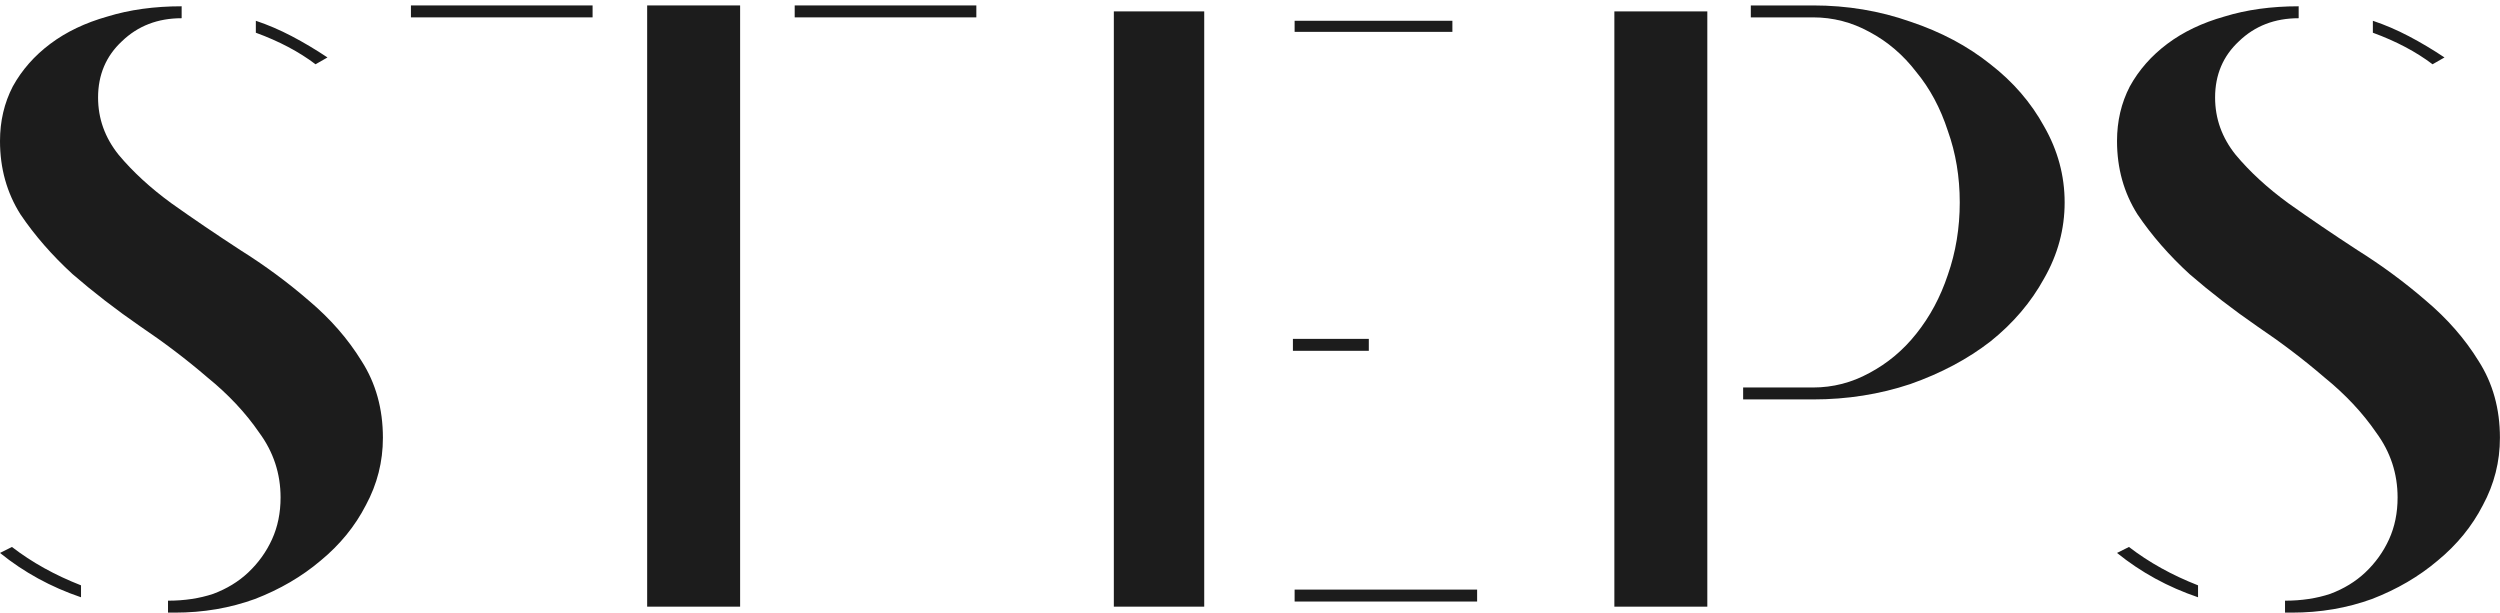
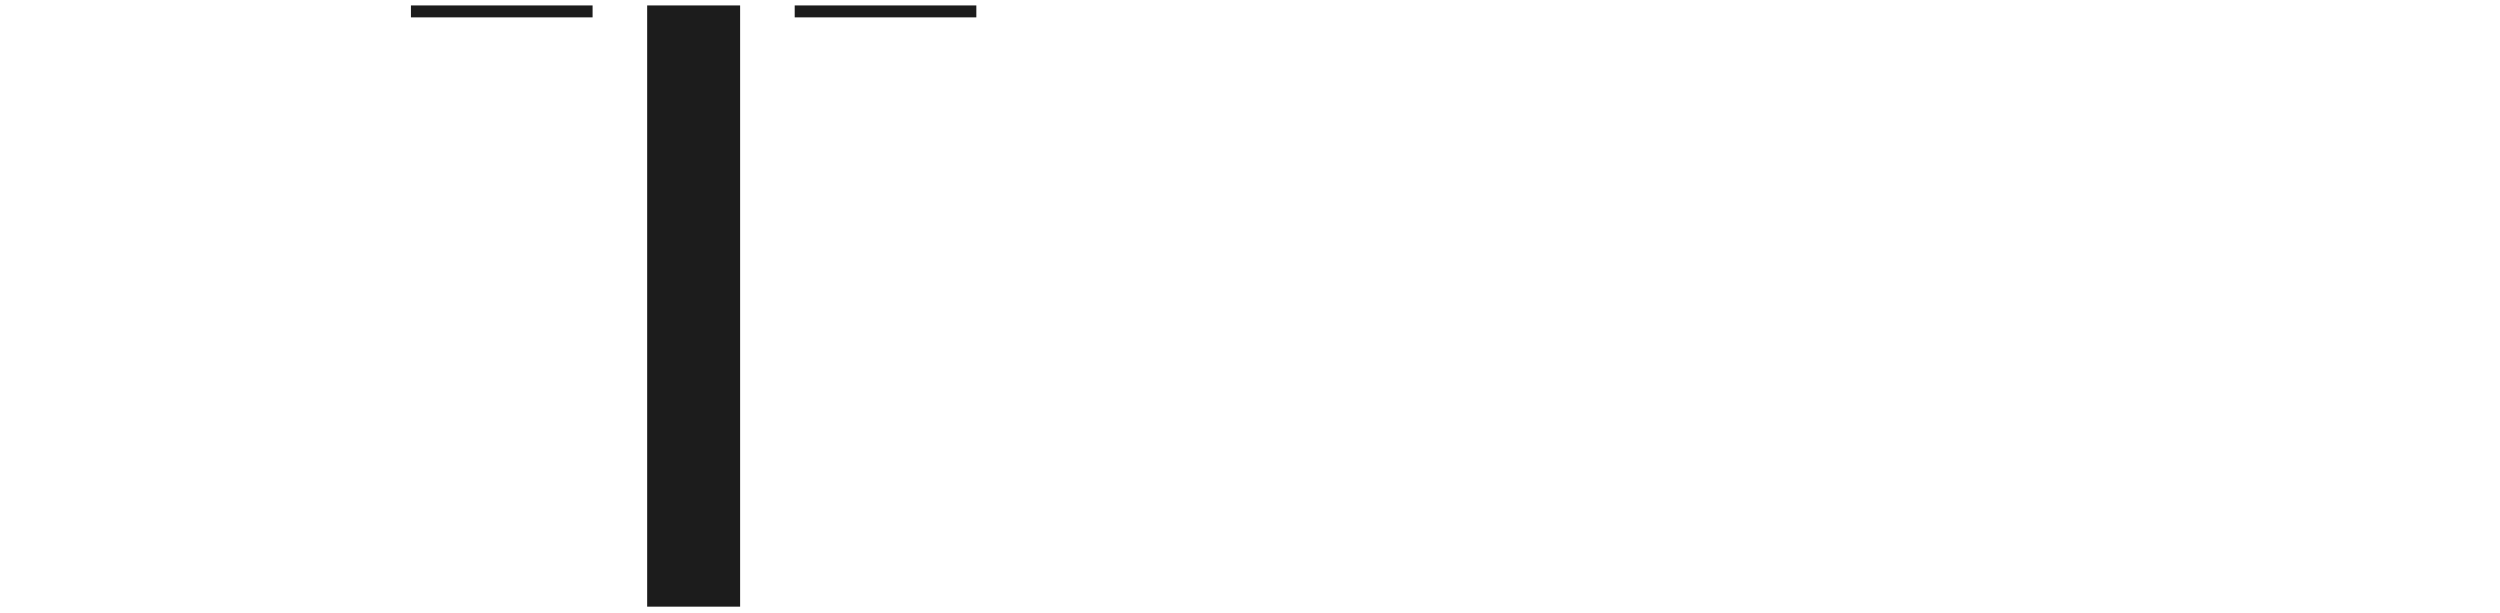
<svg xmlns="http://www.w3.org/2000/svg" width="428" height="105" viewBox="0 0 428 105" fill="none">
-   <path d="M379.224 16.698C379.224 20.299 380.392 23.56 382.728 26.48C385.161 29.4 388.178 32.174 391.78 34.802C395.478 37.43 399.42 40.107 403.606 42.832C407.791 45.46 411.684 48.331 415.286 51.446C418.984 54.561 422.002 58.016 424.338 61.812C426.771 65.608 427.988 69.988 427.988 74.952C427.988 79.04 427.014 82.885 425.068 86.486C423.218 90.088 420.639 93.251 417.33 95.976C414.118 98.701 410.37 100.892 406.088 102.546C401.805 104.104 397.23 104.882 392.364 104.882H391.196V102.838C394.018 102.838 396.598 102.449 398.934 101.67C401.27 100.794 403.265 99.578 404.92 98.02C406.672 96.365 408.034 94.468 409.008 92.326C409.981 90.185 410.468 87.8 410.468 85.172C410.468 81.084 409.251 77.385 406.818 74.076C404.482 70.669 401.513 67.506 397.912 64.586C394.408 61.569 390.563 58.649 386.378 55.826C382.29 53.004 378.445 50.035 374.844 46.92C371.34 43.708 368.371 40.301 365.938 36.7C363.602 33.002 362.434 28.816 362.434 24.144C362.434 20.738 363.164 17.623 364.624 14.8C366.181 11.977 368.322 9.544 371.048 7.5C373.773 5.456 377.034 3.899 380.83 2.828C384.626 1.66 388.86 1.076 393.532 1.076V3.12C389.444 3.12 386.037 4.434 383.312 7.062C380.586 9.593 379.224 12.805 379.224 16.698ZM416.454 11.004C413.631 8.863 410.224 7.062 406.234 5.602V3.558C408.278 4.24 410.322 5.116 412.366 6.186C414.41 7.257 416.454 8.473 418.498 9.836L416.454 11.004ZM364.478 93.64C367.884 96.268 371.826 98.458 376.304 100.21V102.254C371.145 100.502 366.522 97.972 362.434 94.662L364.478 93.64Z" fill="#1C1C1C" />
-   <path d="M310.397 0.93C316.237 0.93 321.785 1.854 327.041 3.704C332.297 5.456 336.872 7.889 340.765 11.004C344.658 14.021 347.724 17.574 349.963 21.662C352.299 25.75 353.467 30.081 353.467 34.656C353.467 39.23 352.299 43.562 349.963 47.65C347.724 51.738 344.658 55.339 340.765 58.454C336.872 61.471 332.297 63.904 327.041 65.754C321.785 67.506 316.237 68.382 310.397 68.382H298.425V66.338H310.397C313.804 66.338 317.016 65.51 320.033 63.856C323.148 62.201 325.824 59.962 328.063 57.14C330.399 54.22 332.2 50.862 333.465 47.066C334.828 43.172 335.509 39.036 335.509 34.656C335.509 30.276 334.828 26.188 333.465 22.392C332.2 18.498 330.399 15.14 328.063 12.318C325.824 9.398 323.148 7.11 320.033 5.456C317.016 3.801 313.804 2.974 310.397 2.974H299.739V0.93H310.397ZM276.379 103.86V1.952H292.293V103.86H276.379Z" fill="#1C1C1C" />
-   <path d="M206.163 1.951V103.859H190.688V1.951H206.163ZM221.639 100.939H252.883V102.983H221.639V100.939ZM248.649 3.557V5.455H221.639V3.557H248.649ZM221.347 58.015H234.341V60.059H221.347V58.015Z" fill="#1C1C1C" />
  <path d="M110.794 0.93H126.708V103.86H110.794V0.93ZM136.052 0.93H167.15V2.974H136.052V0.93ZM70.352 0.93H101.45V2.974H70.352V0.93Z" fill="#1C1C1C" />
-   <path d="M16.79 16.698C16.79 20.299 17.958 23.56 20.294 26.48C22.727 29.4 25.745 32.174 29.346 34.802C33.045 37.43 36.987 40.107 41.172 42.832C45.357 45.46 49.251 48.331 52.852 51.446C56.551 54.561 59.568 58.016 61.904 61.812C64.337 65.608 65.554 69.988 65.554 74.952C65.554 79.04 64.581 82.885 62.634 86.486C60.785 90.088 58.205 93.251 54.896 95.976C51.684 98.701 47.937 100.892 43.654 102.546C39.371 104.104 34.797 104.882 29.93 104.882H28.762V102.838C31.585 102.838 34.164 102.449 36.5 101.67C38.836 100.794 40.831 99.578 42.486 98.02C44.238 96.365 45.601 94.468 46.574 92.326C47.547 90.185 48.034 87.8 48.034 85.172C48.034 81.084 46.817 77.385 44.384 74.076C42.048 70.669 39.079 67.506 35.478 64.586C31.974 61.569 28.129 58.649 23.944 55.826C19.856 53.004 16.011 50.035 12.41 46.92C8.906 43.708 5.937 40.301 3.504 36.7C1.168 33.002 0 28.816 0 24.144C0 20.738 0.73 17.623 2.19 14.8C3.747 11.977 5.889 9.544 8.614 7.5C11.339 5.456 14.6 3.899 18.396 2.828C22.192 1.66 26.426 1.076 31.098 1.076V3.12C27.01 3.12 23.603 4.434 20.878 7.062C18.153 9.593 16.79 12.805 16.79 16.698ZM54.02 11.004C51.197 8.863 47.791 7.062 43.8 5.602V3.558C45.844 4.24 47.888 5.116 49.932 6.186C51.976 7.257 54.02 8.473 56.064 9.836L54.02 11.004ZM2.044 93.64C5.451 96.268 9.393 98.458 13.87 100.21V102.254C8.711 100.502 4.088 97.972 0 94.662L2.044 93.64Z" fill="#1C1C1C" />
</svg>